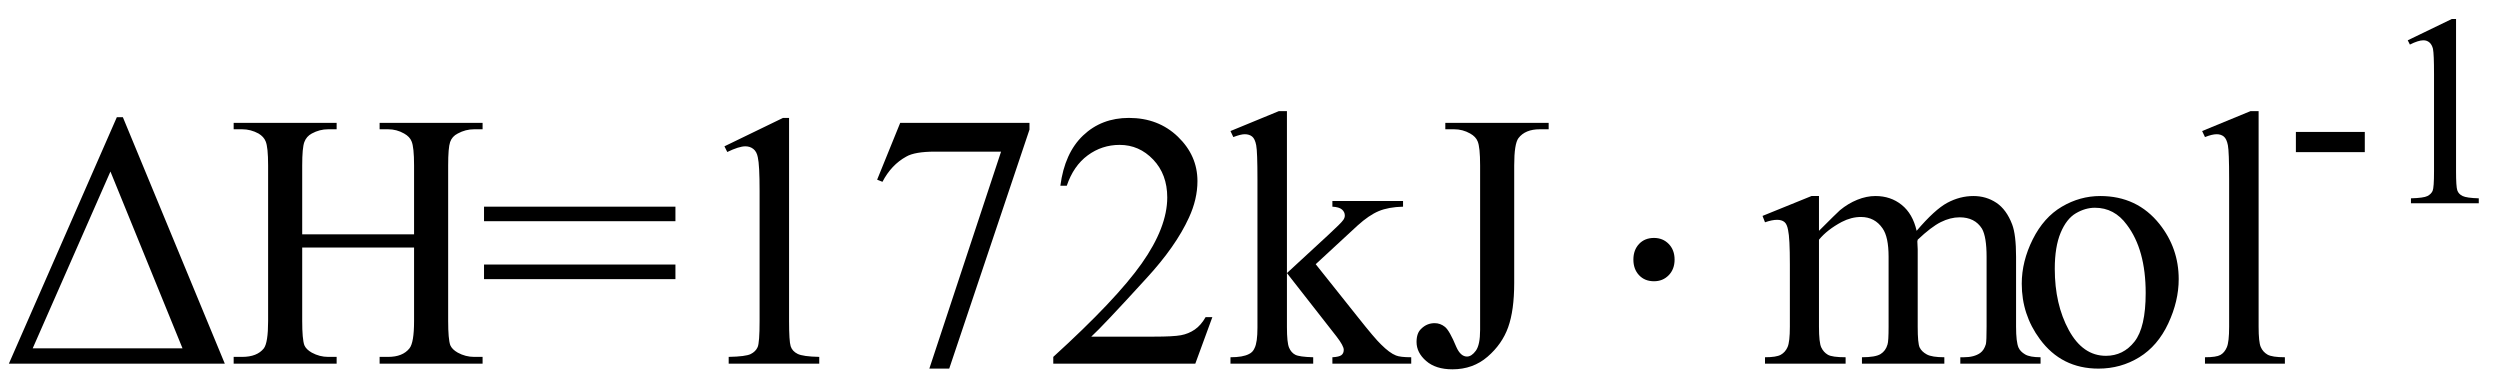
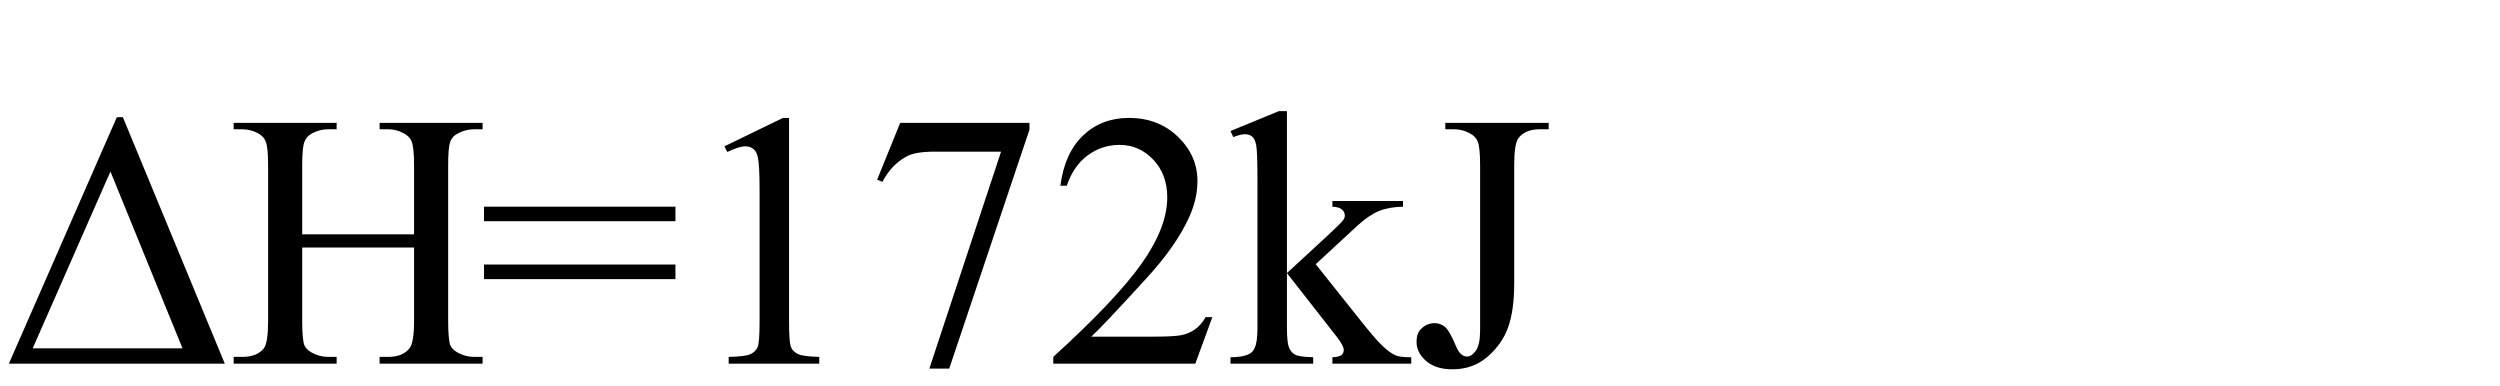
<svg xmlns="http://www.w3.org/2000/svg" stroke-dasharray="none" shape-rendering="auto" font-family="'Dialog'" width="110" text-rendering="auto" fill-opacity="1" contentScriptType="text/ecmascript" color-interpolation="auto" color-rendering="auto" preserveAspectRatio="xMidYMid meet" font-size="12" fill="black" stroke="black" image-rendering="auto" stroke-miterlimit="10" zoomAndPan="magnify" version="1.0" stroke-linecap="square" stroke-linejoin="miter" contentStyleType="text/css" font-style="normal" height="17" stroke-width="1" stroke-dashoffset="0" font-weight="normal" stroke-opacity="1">
  <defs id="genericDefs" />
  <g>
    <g text-rendering="optimizeLegibility" transform="translate(0,16)" color-rendering="optimizeQuality" color-interpolation="linearRGB" image-rendering="optimizeQuality">
      <path d="M0.391 0 L5.141 -10.844 L5.406 -10.844 L9.891 0 L0.391 0 ZM8.031 -0.672 L4.859 -8.453 L1.438 -0.672 L8.031 -0.672 ZM13.297 -5.688 L18.219 -5.688 L18.219 -8.719 Q18.219 -9.531 18.109 -9.781 Q18.031 -9.984 17.781 -10.125 Q17.453 -10.312 17.078 -10.312 L16.703 -10.312 L16.703 -10.594 L21.234 -10.594 L21.234 -10.312 L20.859 -10.312 Q20.484 -10.312 20.141 -10.125 Q19.891 -10 19.805 -9.75 Q19.719 -9.5 19.719 -8.719 L19.719 -1.875 Q19.719 -1.078 19.812 -0.812 Q19.891 -0.625 20.141 -0.484 Q20.484 -0.297 20.859 -0.297 L21.234 -0.297 L21.234 0 L16.703 0 L16.703 -0.297 L17.078 -0.297 Q17.719 -0.297 18.016 -0.672 Q18.219 -0.922 18.219 -1.875 L18.219 -5.109 L13.297 -5.109 L13.297 -1.875 Q13.297 -1.078 13.391 -0.812 Q13.469 -0.625 13.719 -0.484 Q14.062 -0.297 14.438 -0.297 L14.812 -0.297 L14.812 0 L10.281 0 L10.281 -0.297 L10.656 -0.297 Q11.312 -0.297 11.609 -0.672 Q11.797 -0.922 11.797 -1.875 L11.797 -8.719 Q11.797 -9.531 11.688 -9.781 Q11.609 -9.984 11.375 -10.125 Q11.031 -10.312 10.656 -10.312 L10.281 -10.312 L10.281 -10.594 L14.812 -10.594 L14.812 -10.312 L14.438 -10.312 Q14.062 -10.312 13.719 -10.125 Q13.484 -10 13.391 -9.75 Q13.297 -9.5 13.297 -8.719 L13.297 -5.688 ZM21.297 -6.906 L29.719 -6.906 L29.719 -6.266 L21.297 -6.266 L21.297 -6.906 ZM21.297 -4.359 L29.719 -4.359 L29.719 -3.719 L21.297 -3.719 L21.297 -4.359 ZM31.875 -9.562 L34.453 -10.812 L34.719 -10.812 L34.719 -1.875 Q34.719 -0.984 34.789 -0.766 Q34.859 -0.547 35.094 -0.43 Q35.328 -0.312 36.047 -0.297 L36.047 0 L32.062 0 L32.062 -0.297 Q32.812 -0.312 33.031 -0.422 Q33.25 -0.531 33.336 -0.727 Q33.422 -0.922 33.422 -1.875 L33.422 -7.594 Q33.422 -8.75 33.344 -9.078 Q33.297 -9.328 33.148 -9.445 Q33 -9.562 32.797 -9.562 Q32.516 -9.562 32 -9.312 L31.875 -9.562 ZM39.609 -10.594 L45.297 -10.594 L45.297 -10.297 L41.766 0.219 L40.891 0.219 L44.047 -9.328 L41.141 -9.328 Q40.25 -9.328 39.875 -9.109 Q39.219 -8.75 38.828 -8 L38.594 -8.094 L39.609 -10.594 ZM53.344 -2.047 L52.594 0 L46.344 0 L46.344 -0.297 Q49.109 -2.812 50.234 -4.406 Q51.359 -6 51.359 -7.312 Q51.359 -8.328 50.742 -8.977 Q50.125 -9.625 49.266 -9.625 Q48.484 -9.625 47.859 -9.164 Q47.234 -8.703 46.938 -7.828 L46.656 -7.828 Q46.844 -9.266 47.656 -10.039 Q48.469 -10.812 49.672 -10.812 Q50.969 -10.812 51.828 -9.984 Q52.688 -9.156 52.688 -8.031 Q52.688 -7.234 52.312 -6.422 Q51.734 -5.156 50.438 -3.75 Q48.5 -1.625 48.016 -1.188 L50.781 -1.188 Q51.625 -1.188 51.961 -1.25 Q52.297 -1.312 52.57 -1.5 Q52.844 -1.688 53.047 -2.047 L53.344 -2.047 ZM56.625 -11.109 L56.625 -3.984 L58.438 -5.656 Q59.016 -6.188 59.109 -6.328 Q59.172 -6.422 59.172 -6.516 Q59.172 -6.672 59.047 -6.781 Q58.922 -6.891 58.625 -6.906 L58.625 -7.156 L61.734 -7.156 L61.734 -6.906 Q61.094 -6.891 60.664 -6.711 Q60.234 -6.531 59.734 -6.078 L57.891 -4.375 L59.734 -2.062 Q60.5 -1.094 60.766 -0.844 Q61.141 -0.469 61.422 -0.359 Q61.609 -0.281 62.094 -0.281 L62.094 0 L58.625 0 L58.625 -0.281 Q58.922 -0.297 59.023 -0.375 Q59.125 -0.453 59.125 -0.609 Q59.125 -0.781 58.812 -1.188 L56.625 -3.984 L56.625 -1.609 Q56.625 -0.922 56.719 -0.703 Q56.812 -0.484 56.992 -0.391 Q57.172 -0.297 57.781 -0.281 L57.781 0 L54.141 0 L54.141 -0.281 Q54.688 -0.281 54.953 -0.422 Q55.125 -0.5 55.203 -0.688 Q55.328 -0.938 55.328 -1.578 L55.328 -8.094 Q55.328 -9.328 55.273 -9.609 Q55.219 -9.891 55.094 -9.992 Q54.969 -10.094 54.766 -10.094 Q54.594 -10.094 54.266 -9.969 L54.141 -10.234 L56.266 -11.109 L56.625 -11.109 ZM63.594 -10.312 L63.594 -10.594 L68.141 -10.594 L68.141 -10.312 L67.75 -10.312 Q67.109 -10.312 66.812 -9.922 Q66.625 -9.672 66.625 -8.719 L66.625 -3.547 Q66.625 -2.344 66.359 -1.602 Q66.094 -0.859 65.453 -0.305 Q64.812 0.25 63.906 0.25 Q63.172 0.25 62.75 -0.117 Q62.328 -0.484 62.328 -0.953 Q62.328 -1.344 62.531 -1.531 Q62.781 -1.781 63.125 -1.781 Q63.375 -1.781 63.578 -1.617 Q63.781 -1.453 64.078 -0.734 Q64.266 -0.312 64.547 -0.312 Q64.75 -0.312 64.938 -0.57 Q65.125 -0.828 65.125 -1.484 L65.125 -8.719 Q65.125 -9.531 65.016 -9.781 Q64.938 -9.984 64.688 -10.125 Q64.359 -10.312 63.984 -10.312 L63.594 -10.312 Z" stroke="none" />
    </g>
    <g text-rendering="optimizeLegibility" transform="translate(70.51,16)" color-rendering="optimizeQuality" color-interpolation="linearRGB" image-rendering="optimizeQuality">
-       <path d="M2.266 -5.531 Q2.656 -5.531 2.914 -5.266 Q3.172 -5 3.172 -4.578 Q3.172 -4.156 2.914 -3.891 Q2.656 -3.625 2.266 -3.625 Q1.859 -3.625 1.609 -3.891 Q1.359 -4.156 1.359 -4.578 Q1.359 -5 1.609 -5.266 Q1.859 -5.531 2.266 -5.531 Z" stroke="none" />
-     </g>
+       </g>
    <g text-rendering="optimizeLegibility" transform="translate(77.41,16)" color-rendering="optimizeQuality" color-interpolation="linearRGB" image-rendering="optimizeQuality">
-       <path d="M2.625 -5.844 Q3.406 -6.625 3.547 -6.75 Q3.906 -7.047 4.312 -7.211 Q4.719 -7.375 5.109 -7.375 Q5.781 -7.375 6.266 -6.984 Q6.75 -6.594 6.922 -5.844 Q7.719 -6.781 8.273 -7.078 Q8.828 -7.375 9.422 -7.375 Q9.984 -7.375 10.43 -7.078 Q10.875 -6.781 11.125 -6.125 Q11.297 -5.672 11.297 -4.703 L11.297 -1.625 Q11.297 -0.953 11.406 -0.703 Q11.484 -0.531 11.695 -0.406 Q11.906 -0.281 12.375 -0.281 L12.375 0 L8.844 0 L8.844 -0.281 L9 -0.281 Q9.453 -0.281 9.719 -0.469 Q9.891 -0.594 9.969 -0.859 Q10 -1 10 -1.625 L10 -4.703 Q10 -5.578 9.797 -5.938 Q9.484 -6.438 8.812 -6.438 Q8.406 -6.438 7.984 -6.227 Q7.562 -6.016 6.969 -5.453 L6.953 -5.375 L6.969 -5.031 L6.969 -1.625 Q6.969 -0.891 7.055 -0.711 Q7.141 -0.531 7.367 -0.406 Q7.594 -0.281 8.141 -0.281 L8.141 0 L4.516 0 L4.516 -0.281 Q5.109 -0.281 5.336 -0.422 Q5.562 -0.562 5.641 -0.844 Q5.688 -0.984 5.688 -1.625 L5.688 -4.703 Q5.688 -5.578 5.422 -5.953 Q5.078 -6.453 4.469 -6.453 Q4.047 -6.453 3.625 -6.234 Q2.984 -5.891 2.625 -5.453 L2.625 -1.625 Q2.625 -0.922 2.727 -0.711 Q2.828 -0.5 3.016 -0.391 Q3.203 -0.281 3.797 -0.281 L3.797 0 L0.25 0 L0.25 -0.281 Q0.75 -0.281 0.945 -0.391 Q1.141 -0.5 1.242 -0.727 Q1.344 -0.953 1.344 -1.625 L1.344 -4.359 Q1.344 -5.531 1.266 -5.875 Q1.219 -6.141 1.102 -6.234 Q0.984 -6.328 0.781 -6.328 Q0.562 -6.328 0.25 -6.219 L0.141 -6.5 L2.297 -7.375 L2.625 -7.375 L2.625 -5.844 ZM15 -7.375 Q16.625 -7.375 17.609 -6.141 Q18.453 -5.078 18.453 -3.719 Q18.453 -2.75 17.992 -1.766 Q17.531 -0.781 16.719 -0.281 Q15.906 0.219 14.922 0.219 Q13.297 0.219 12.344 -1.078 Q11.547 -2.156 11.547 -3.516 Q11.547 -4.5 12.031 -5.469 Q12.516 -6.438 13.312 -6.906 Q14.109 -7.375 15 -7.375 ZM14.766 -6.859 Q14.344 -6.859 13.93 -6.617 Q13.516 -6.375 13.258 -5.758 Q13 -5.141 13 -4.172 Q13 -2.609 13.617 -1.477 Q14.234 -0.344 15.25 -0.344 Q16.016 -0.344 16.508 -0.969 Q17 -1.594 17 -3.109 Q17 -5.016 16.172 -6.109 Q15.625 -6.859 14.766 -6.859 ZM21.969 -11.109 L21.969 -1.625 Q21.969 -0.953 22.062 -0.734 Q22.156 -0.516 22.359 -0.398 Q22.562 -0.281 23.125 -0.281 L23.125 0 L19.609 0 L19.609 -0.281 Q20.109 -0.281 20.289 -0.383 Q20.469 -0.484 20.57 -0.719 Q20.672 -0.953 20.672 -1.625 L20.672 -8.125 Q20.672 -9.328 20.617 -9.609 Q20.562 -9.891 20.438 -9.992 Q20.312 -10.094 20.125 -10.094 Q19.922 -10.094 19.609 -9.969 L19.484 -10.234 L21.609 -11.109 L21.969 -11.109 Z" stroke="none" />
-     </g>
+       </g>
    <g text-rendering="optimizeLegibility" transform="translate(100.535,8.945)" color-rendering="optimizeQuality" color-interpolation="linearRGB" image-rendering="optimizeQuality">
-       <path d="M0.484 -3.141 L3.516 -3.141 L3.516 -2.25 L0.484 -2.25 L0.484 -3.141 ZM5.406 -7.172 L7.344 -8.109 L7.531 -8.109 L7.531 -1.406 Q7.531 -0.734 7.586 -0.57 Q7.641 -0.406 7.82 -0.32 Q8 -0.234 8.531 -0.219 L8.531 0 L5.547 0 L5.547 -0.219 Q6.109 -0.234 6.273 -0.32 Q6.438 -0.406 6.5 -0.547 Q6.562 -0.688 6.562 -1.406 L6.562 -5.688 Q6.562 -6.562 6.516 -6.797 Q6.469 -6.984 6.359 -7.078 Q6.25 -7.172 6.094 -7.172 Q5.875 -7.172 5.5 -6.984 L5.406 -7.172 Z" stroke="none" />
-     </g>
+       </g>
  </g>
</svg>